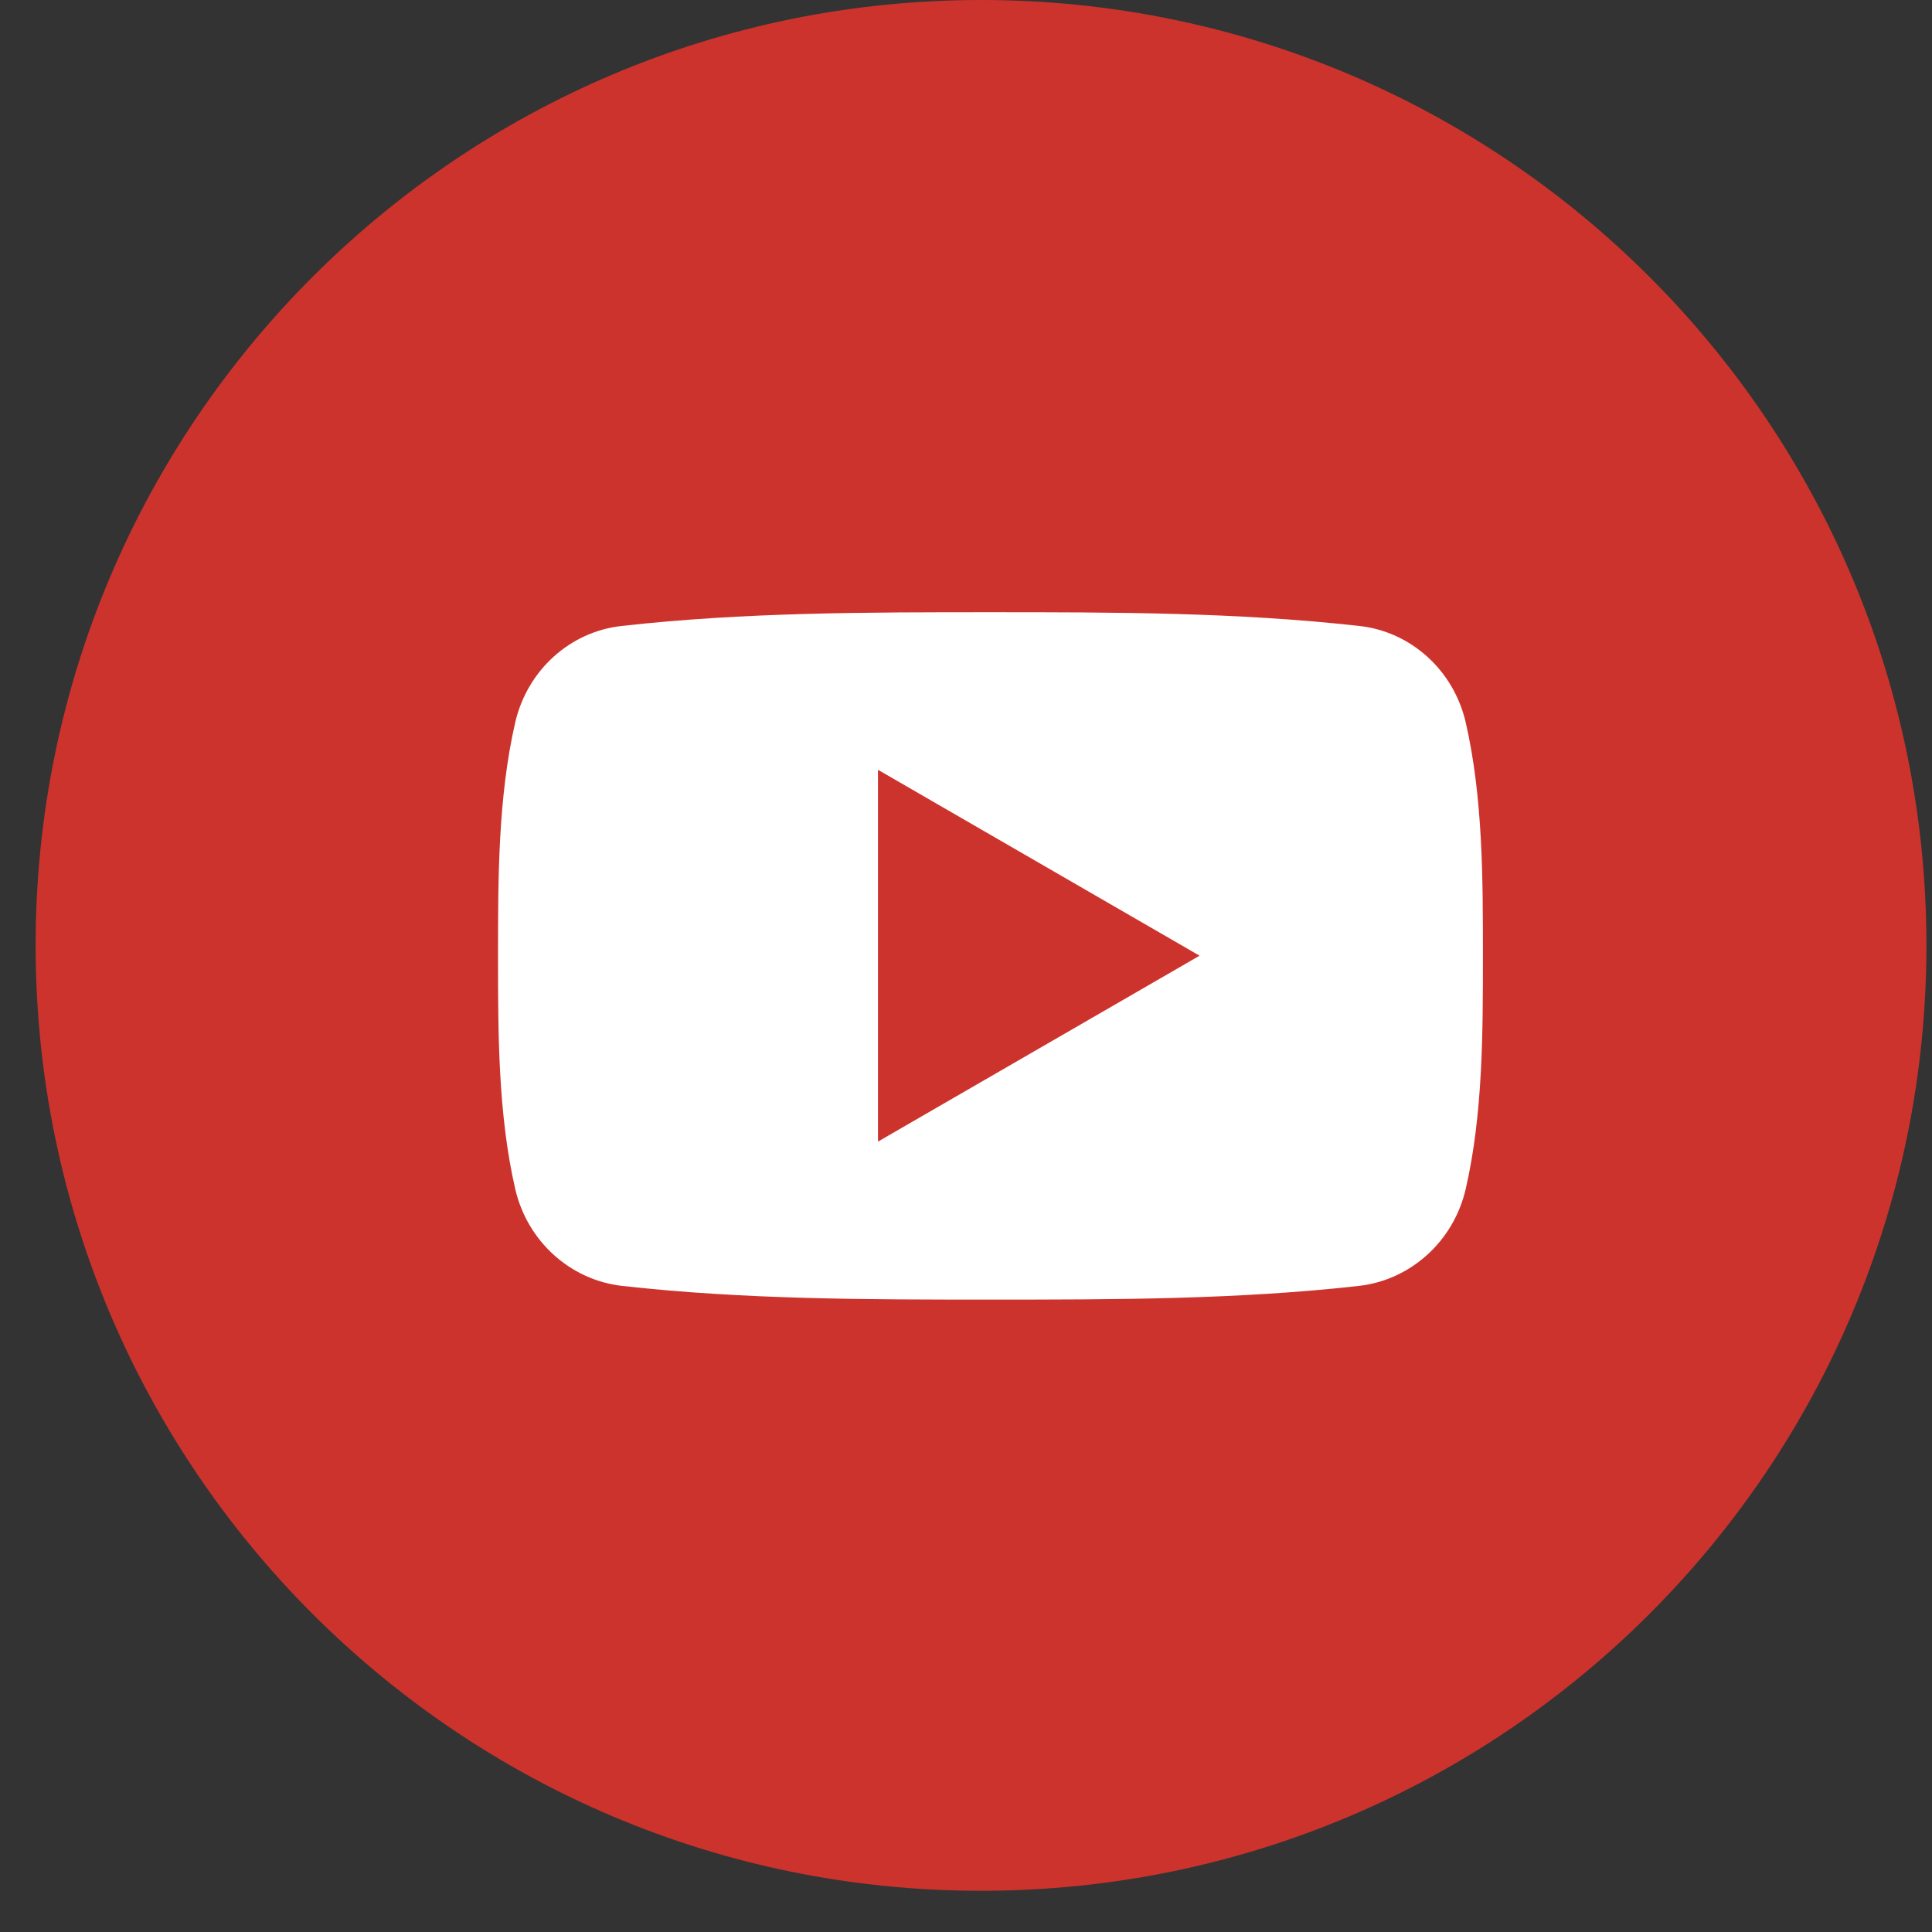
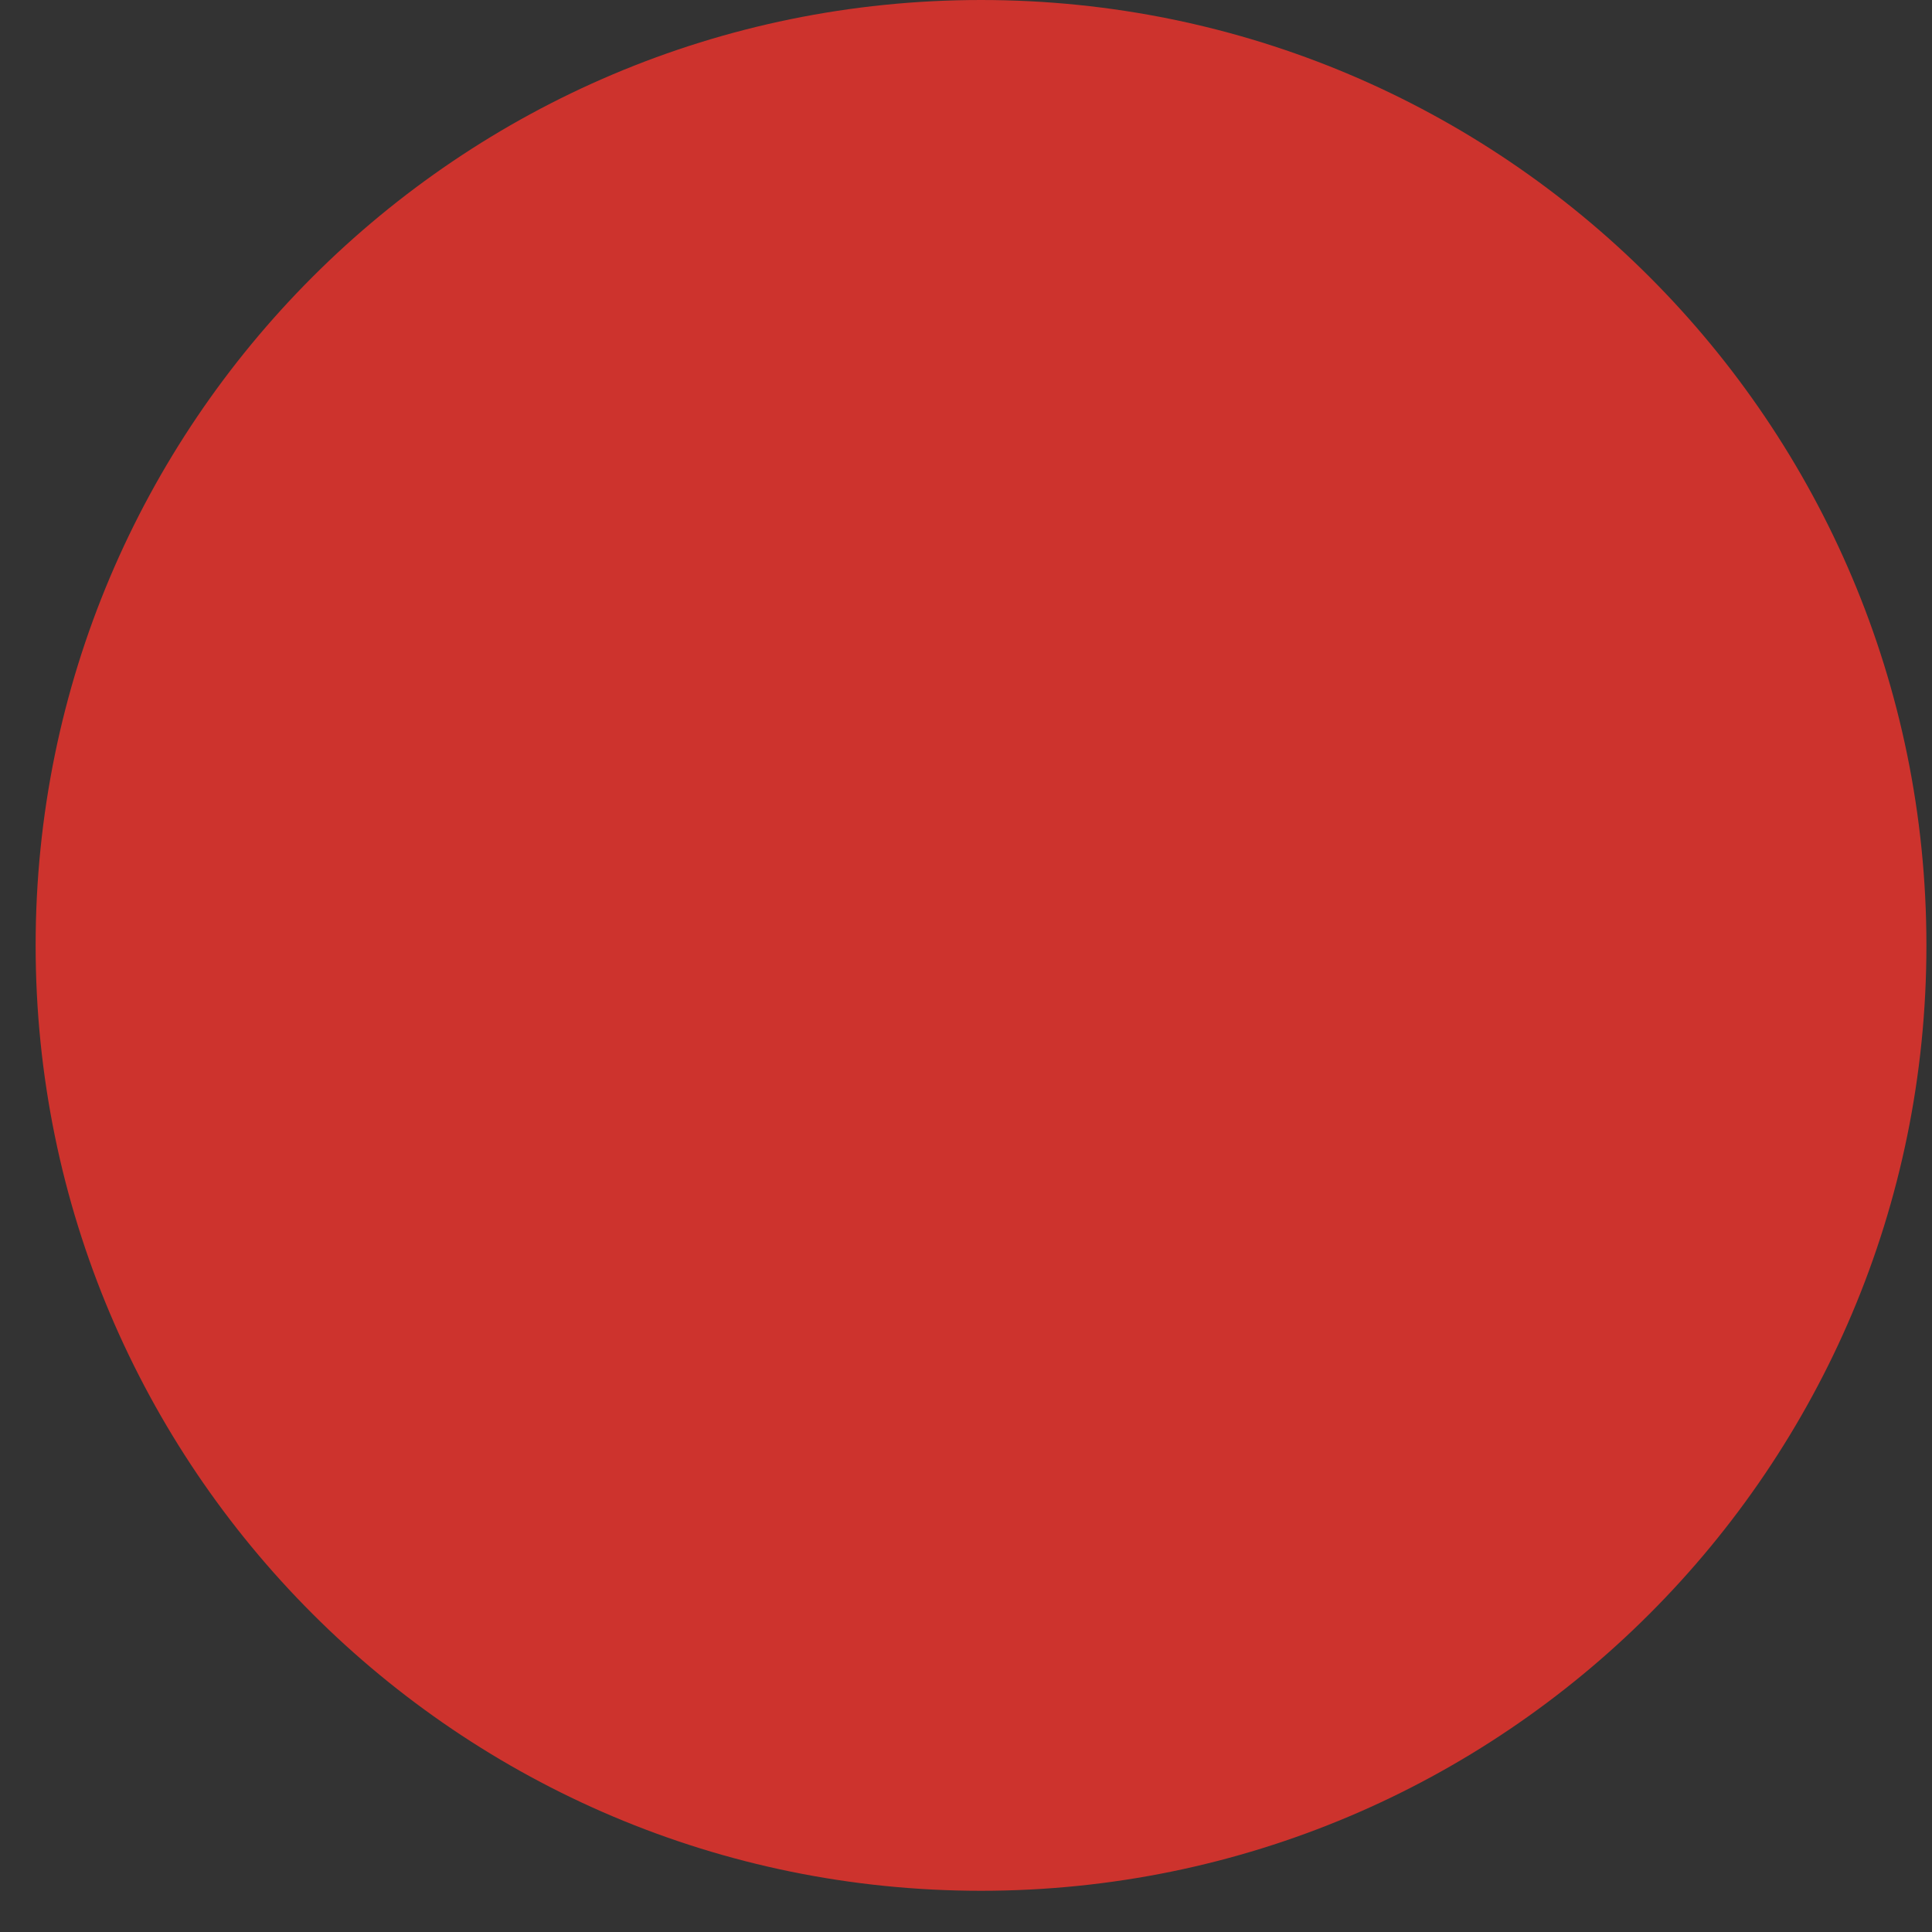
<svg xmlns="http://www.w3.org/2000/svg" width="45" height="45" viewBox="0 0 45 45" fill="none">
  <rect x="0" y="0" width="45" height="45" fill="#333333" stroke="none" />
  <path d="M22.85 44.04C35.011 44.04 44.87 34.181 44.87 22.02C44.87 9.859 35.011 0 22.85 0C10.689 0 0.83 9.859 0.83 22.02C0.83 34.181 10.689 44.04 22.85 44.04Z" fill="#CD332D" />
-   <path d="M34.14 16.83C33.86 15.61 32.86 14.71 31.66 14.58C28.81 14.26 25.93 14.26 23.07 14.26C20.2 14.26 17.32 14.26 14.48 14.58C13.28 14.71 12.28 15.61 12 16.83C11.6 18.57 11.6 20.47 11.6 22.26C11.6 24.05 11.6 25.95 12 27.69C12.28 28.91 13.28 29.81 14.48 29.95C17.33 30.27 20.21 30.27 23.07 30.27C25.94 30.27 28.82 30.27 31.66 29.95C32.86 29.81 33.86 28.91 34.14 27.69C34.54 25.95 34.54 24.05 34.54 22.26C34.54 20.47 34.54 18.57 34.14 16.83ZM20.45 26.58V17.93L27.94 22.26L20.45 26.59V26.58Z" fill="white" />
</svg>